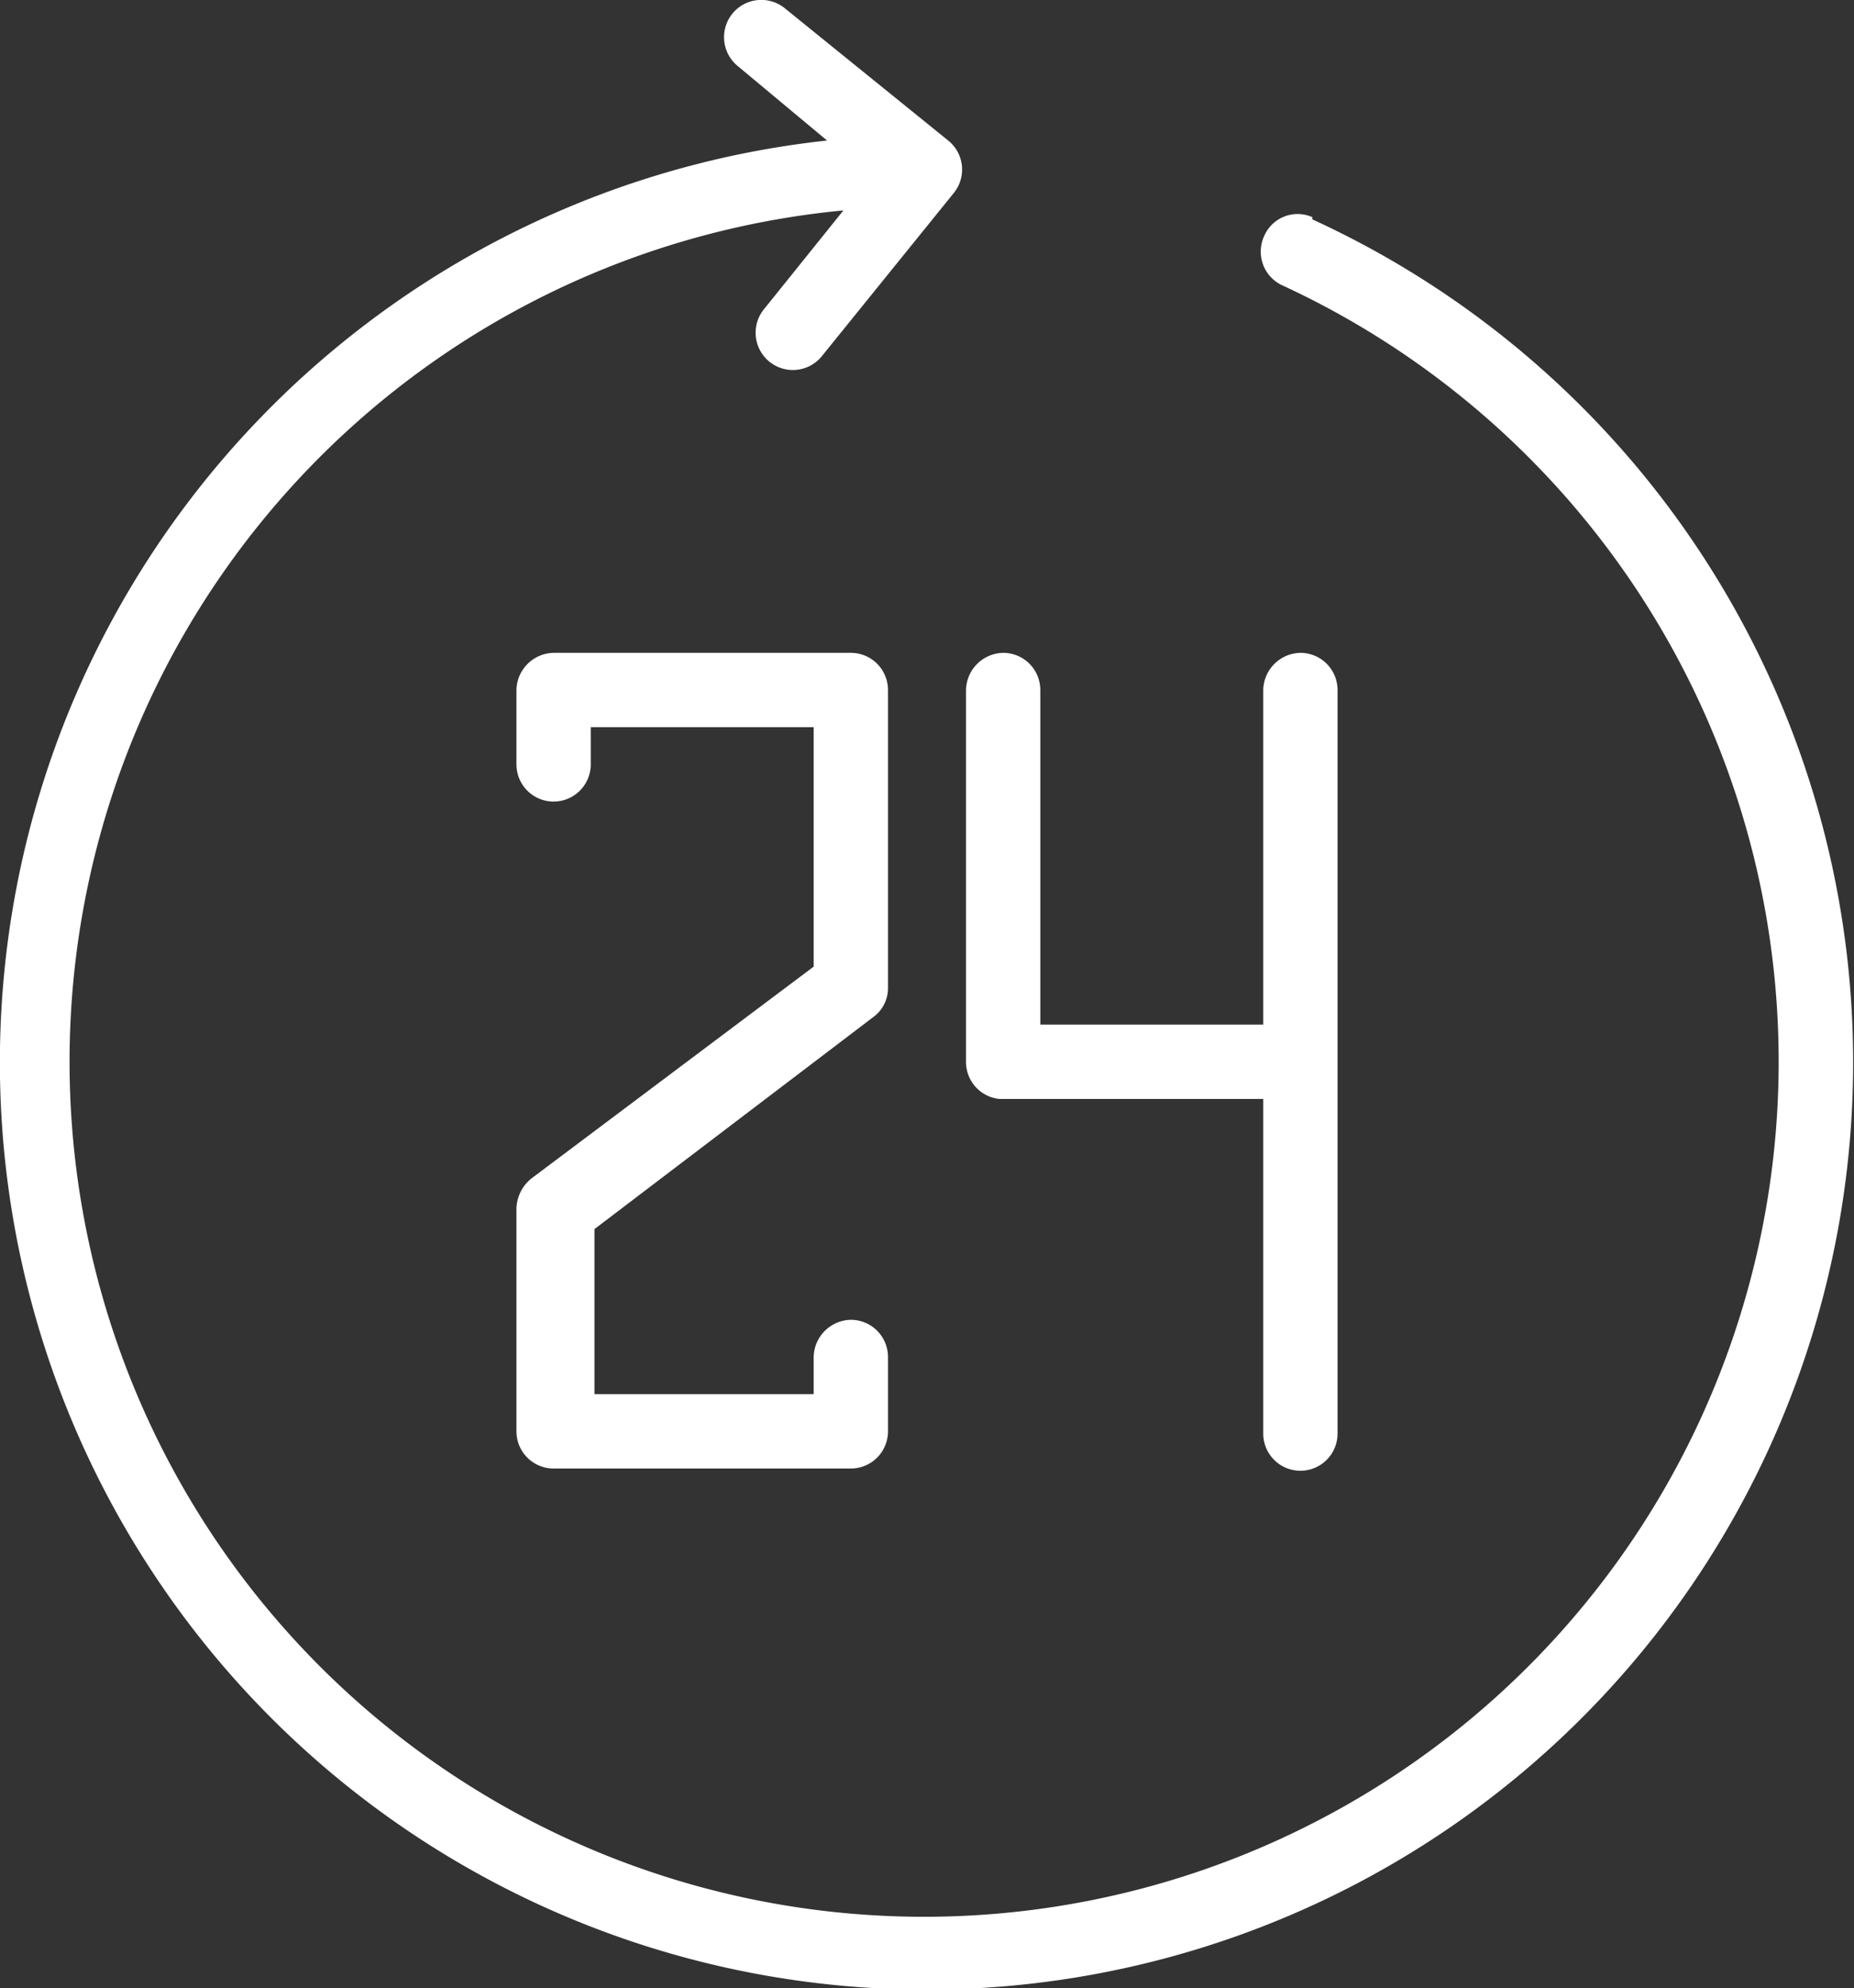
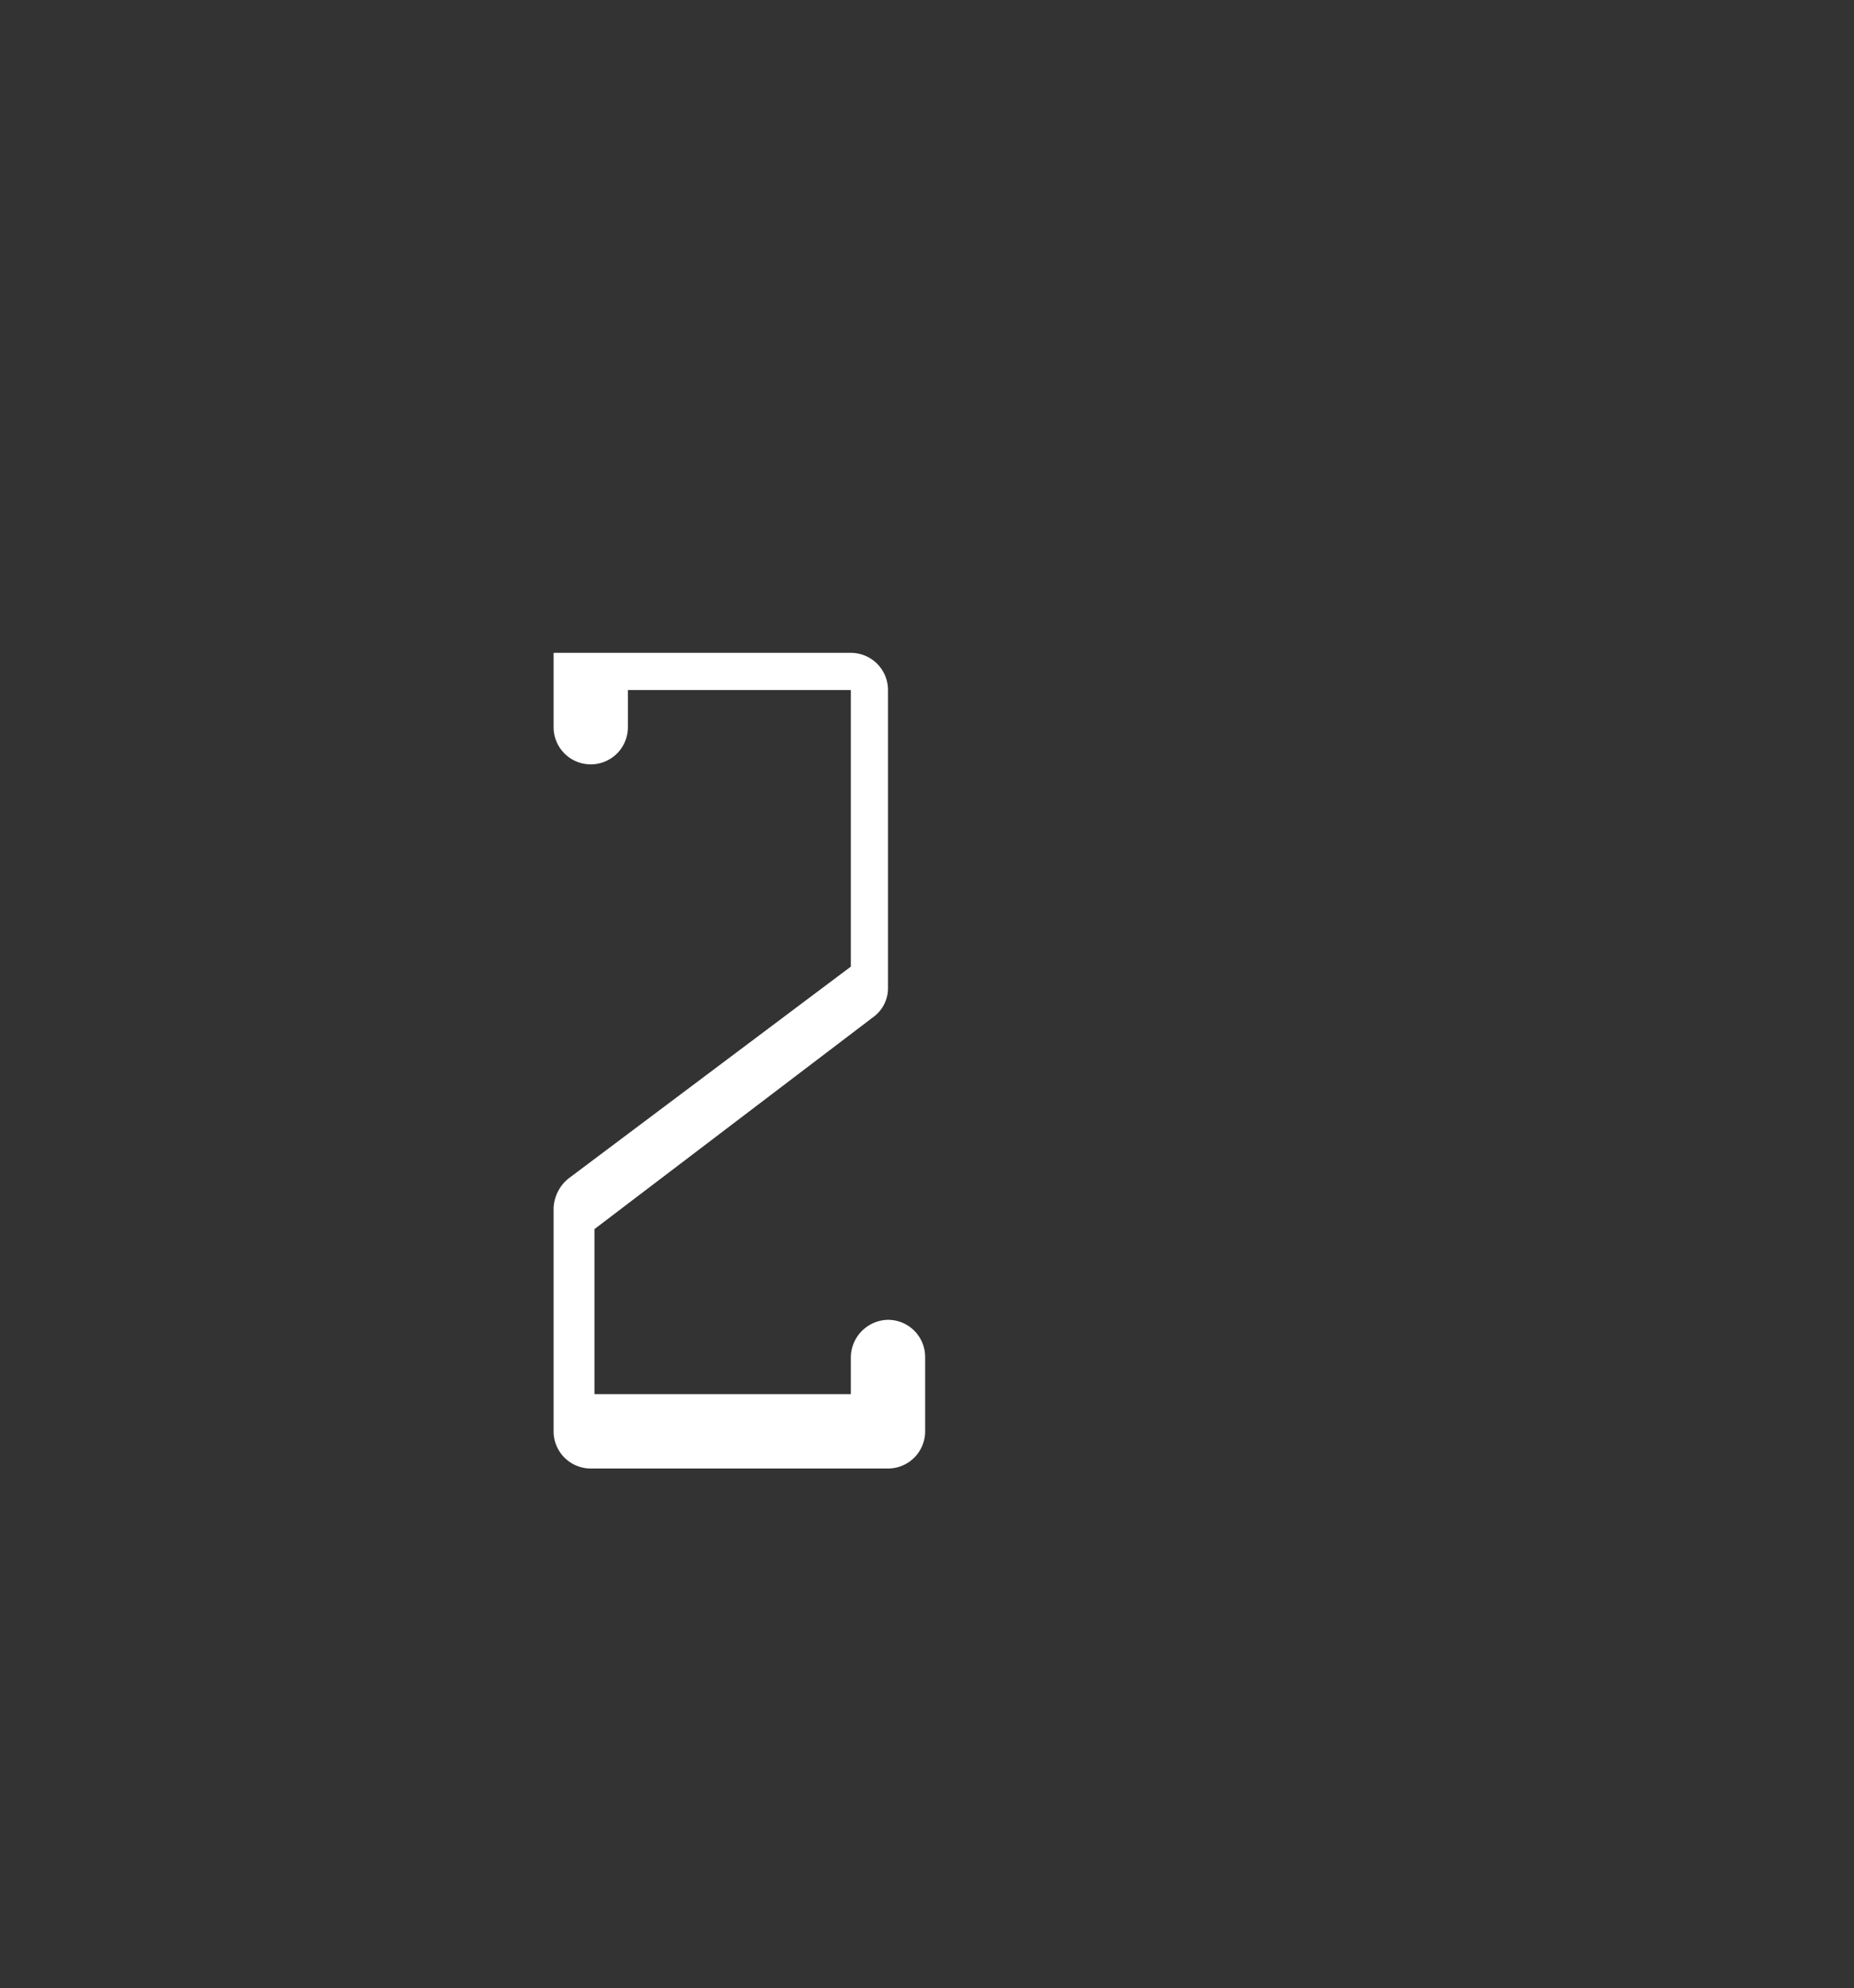
<svg xmlns="http://www.w3.org/2000/svg" id="Слой_1" data-name="Слой 1" viewBox="0 0 24.95 26.74">
  <rect x="0" y="0" width="24.95" height="26.74" fill="#333333" stroke="none" />
  <defs>
    <style>.cls-1{fill:#fff;}</style>
  </defs>
  <g id="Layer_2" data-name="Layer 2">
-     <path class="cls-1" d="M11.75,13.68a.48.48,0,0,0,.2-.4v-4a.5.5,0,0,0-.5-.5h-4a.51.51,0,0,0-.5.5v1a.5.5,0,0,0,.5.5.5.5,0,0,0,.5-.5v-.5h3V13l-3.8,2.85a.54.54,0,0,0-.2.4v3a.5.5,0,0,0,.5.5h4a.5.5,0,0,0,.5-.5v-1a.5.5,0,0,0-.5-.5.51.51,0,0,0-.5.5v.5H8V16.53Z" />
-     <path class="cls-1" d="M13.45,14.78H17v4.5a.5.5,0,0,0,.5.5.5.5,0,0,0,.5-.5v-10a.5.5,0,0,0-.5-.5.51.51,0,0,0-.5.5v4.5H14V9.28a.5.5,0,0,0-.5-.5.51.51,0,0,0-.5.5v5A.5.5,0,0,0,13.45,14.78Z" />
-     <path class="cls-1" d="M17.66,2.92a.49.49,0,0,0-.65.26.5.5,0,0,0,.23.65,11.5,11.5,0,1,1-5.89-1L10.28,4.16a.5.5,0,1,0,.78.63l1.78-2.2a.5.5,0,0,0-.08-.7L10.56.11a.5.5,0,0,0-.63.78l1.2,1a12.47,12.47,0,1,0,6.53,1.06Z" />
+     <path class="cls-1" d="M11.75,13.68a.48.48,0,0,0,.2-.4v-4a.5.5,0,0,0-.5-.5h-4v1a.5.5,0,0,0,.5.5.5.5,0,0,0,.5-.5v-.5h3V13l-3.8,2.85a.54.54,0,0,0-.2.4v3a.5.5,0,0,0,.5.5h4a.5.5,0,0,0,.5-.5v-1a.5.5,0,0,0-.5-.5.51.51,0,0,0-.5.5v.5H8V16.53Z" />
  </g>
</svg>